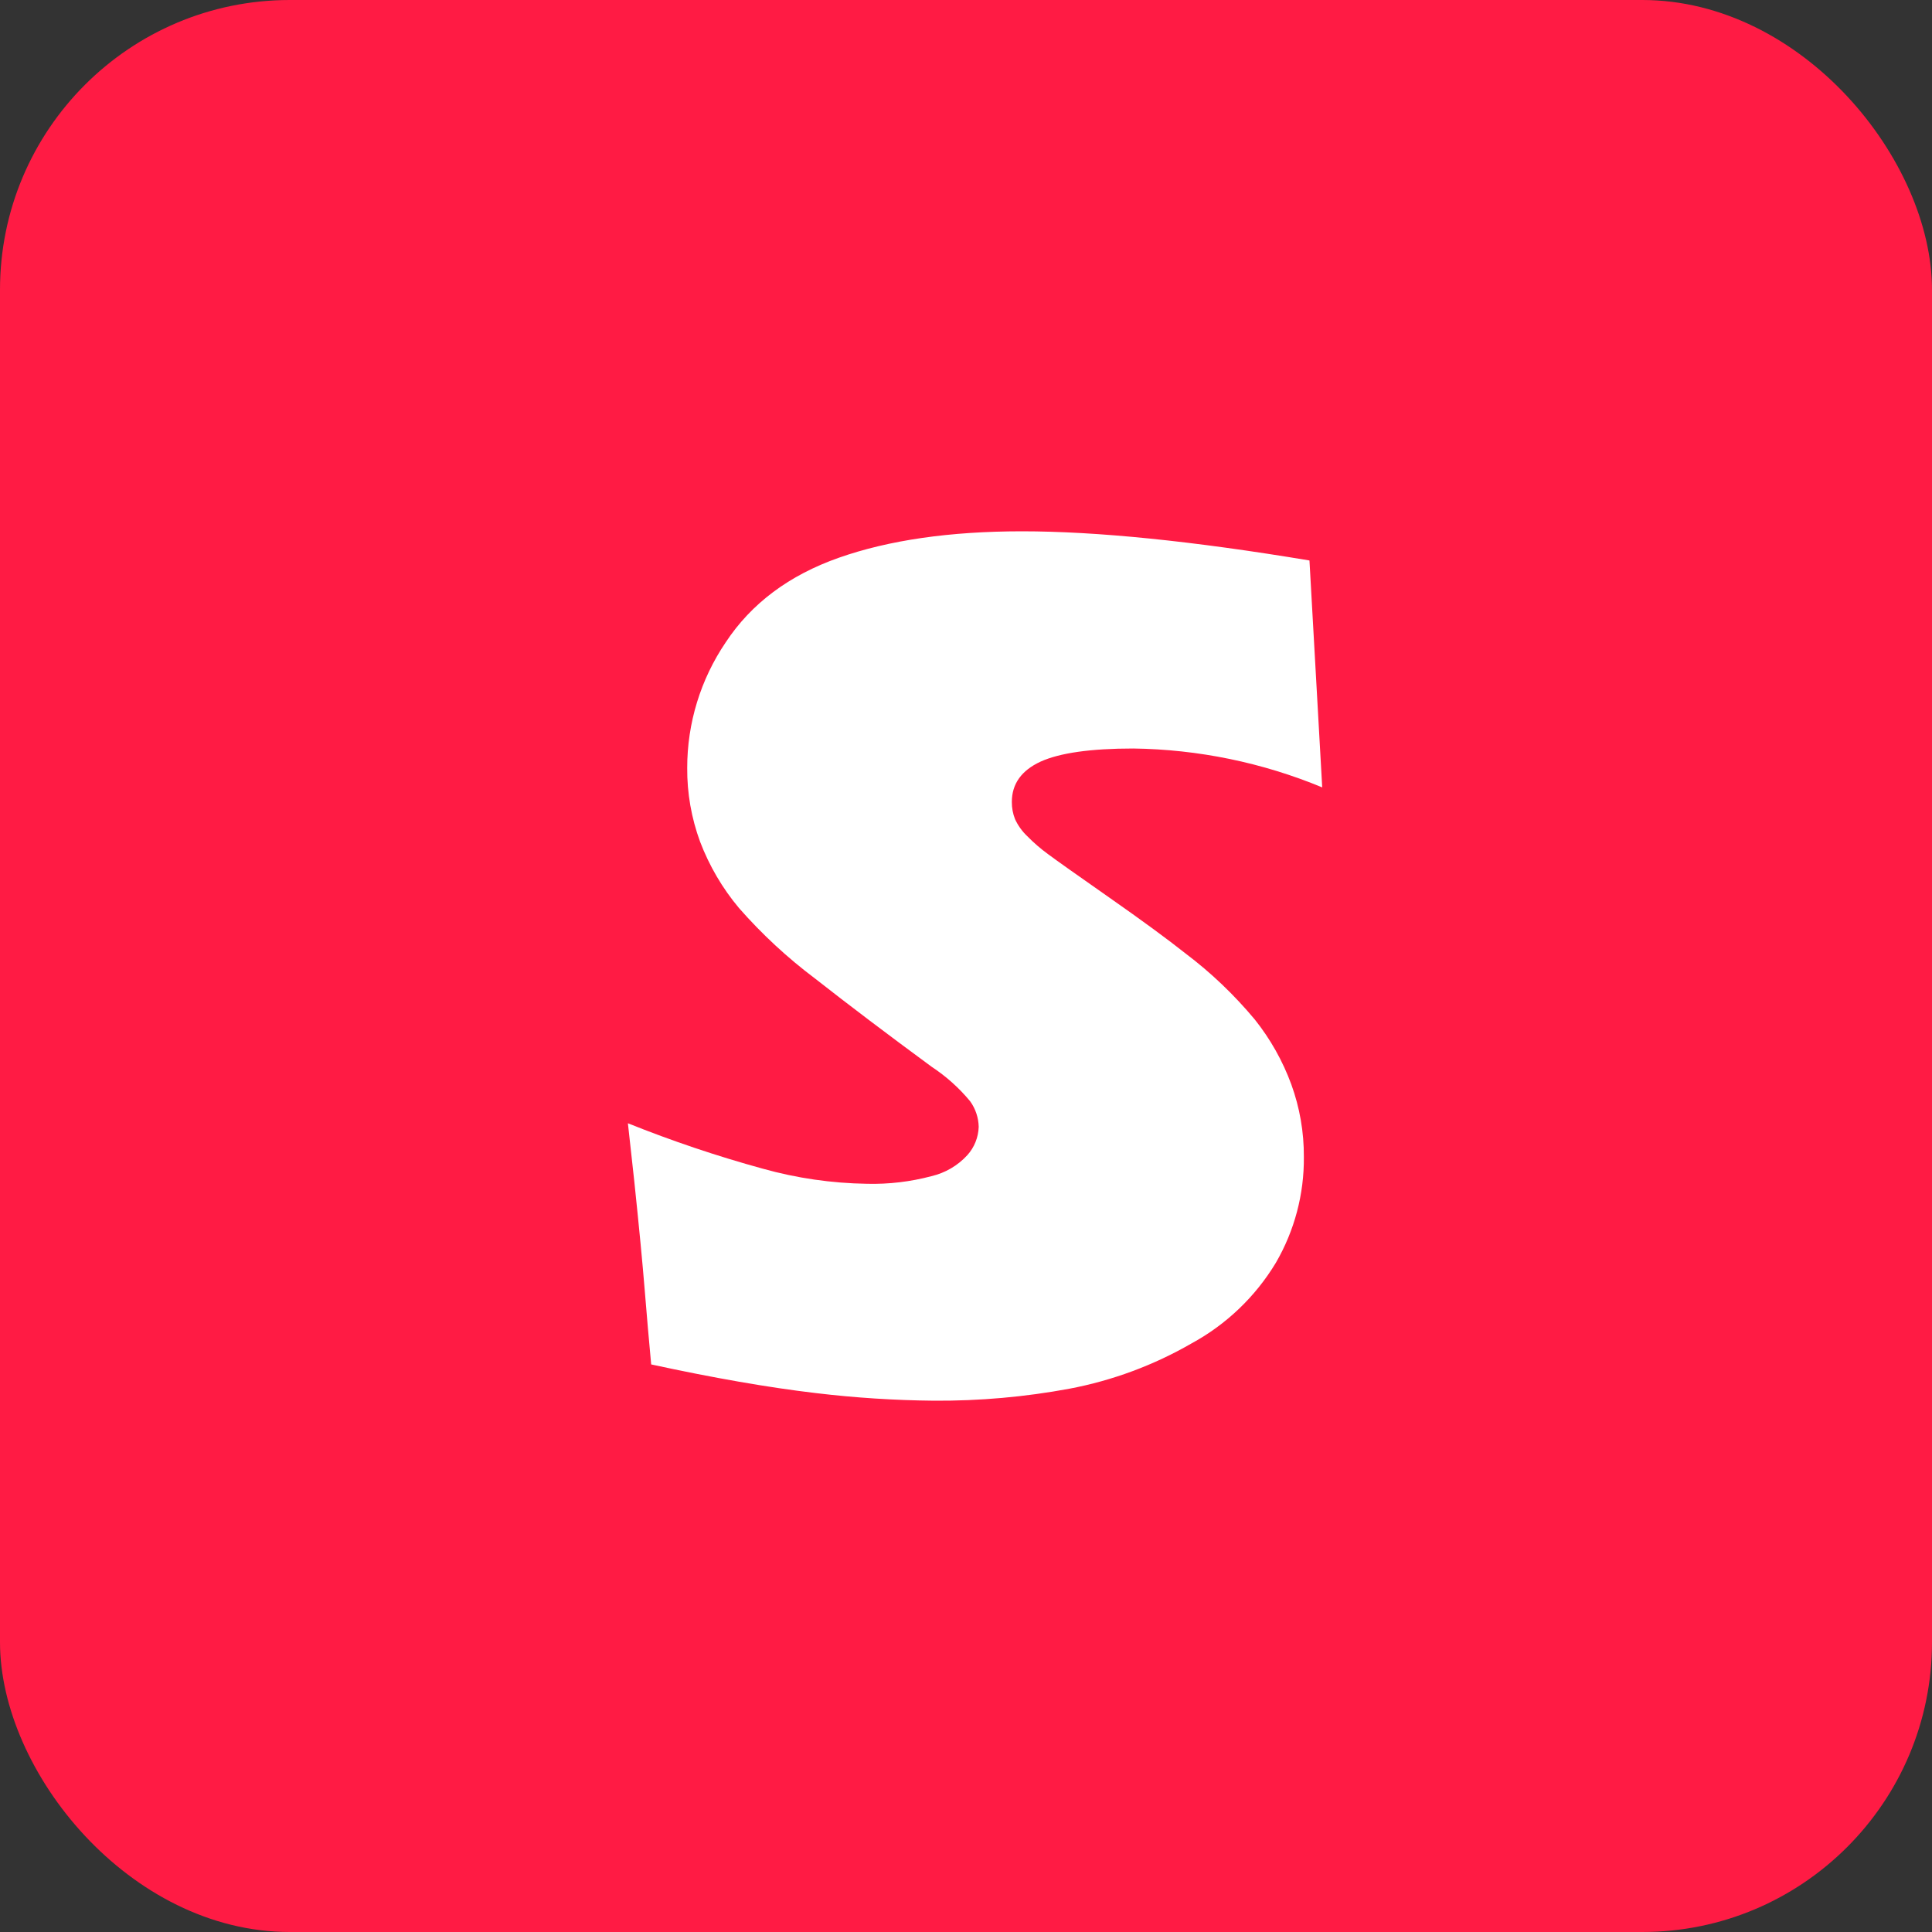
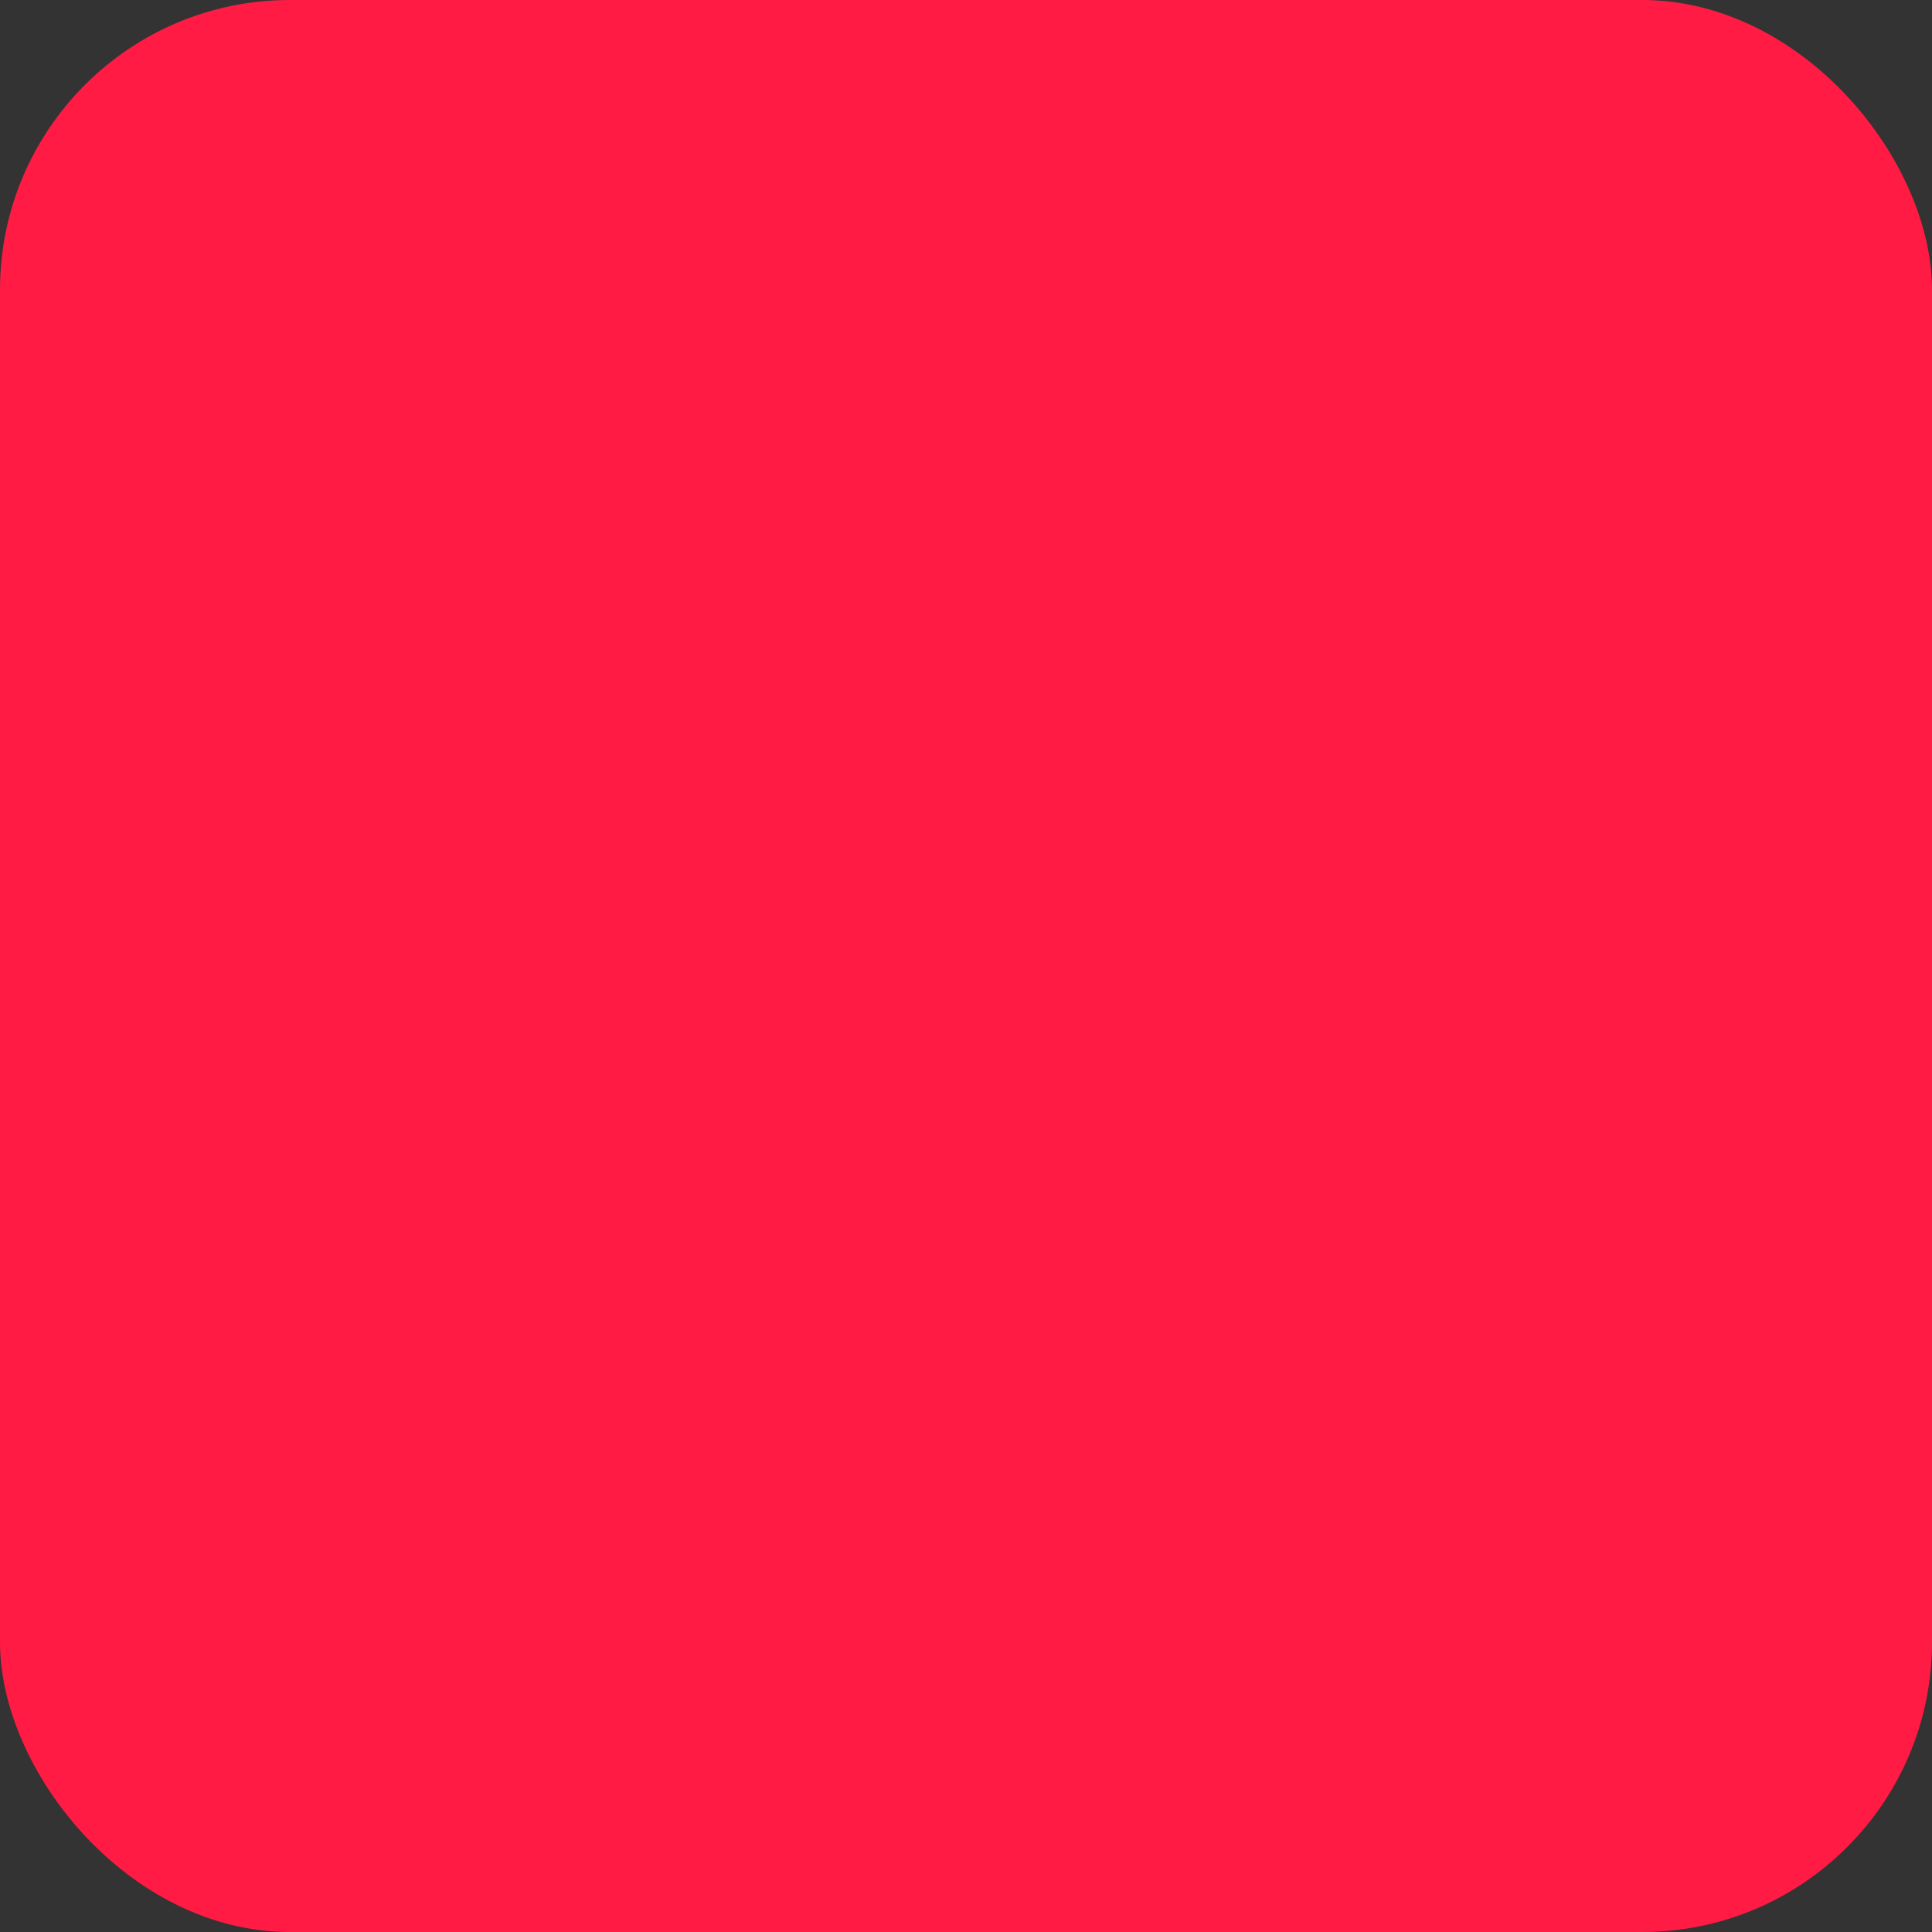
<svg xmlns="http://www.w3.org/2000/svg" viewBox="0 0 40 40" fill="none">
  <rect x="0" y="0" width="40" height="40" fill="#333333" stroke="none" />
  <rect width="40" height="40" rx="6" fill="#FF1B44" />
-   <path d="M13.482 28.249C13.436 27.757 13.391 27.239 13.347 26.696C13.303 26.153 13.232 25.41 13.133 24.465L13 23.256C13.912 23.622 14.844 23.936 15.791 24.196C16.495 24.393 17.221 24.498 17.951 24.509C18.4 24.52 18.848 24.467 19.282 24.352C19.569 24.285 19.829 24.133 20.028 23.916C20.173 23.755 20.256 23.547 20.263 23.33C20.259 23.14 20.197 22.955 20.086 22.801C19.858 22.525 19.59 22.285 19.291 22.088C18.377 21.416 17.571 20.806 16.874 20.259C16.3 19.828 15.773 19.339 15.3 18.8C14.957 18.391 14.685 17.927 14.495 17.428C14.315 16.939 14.224 16.421 14.228 15.899C14.227 14.972 14.505 14.066 15.025 13.299C15.556 12.493 16.338 11.909 17.371 11.546C18.404 11.183 19.665 11.001 21.154 11C22.708 11 24.694 11.201 27.111 11.604L27.375 16.302C26.135 15.788 24.808 15.515 23.465 15.497C22.582 15.497 21.942 15.588 21.543 15.769C21.148 15.952 20.949 16.229 20.949 16.604C20.948 16.726 20.97 16.846 21.015 16.959C21.076 17.091 21.16 17.209 21.265 17.309C21.4 17.447 21.546 17.573 21.701 17.686C21.874 17.815 22.297 18.114 22.968 18.584C23.64 19.054 24.166 19.44 24.546 19.741C25.075 20.14 25.556 20.6 25.98 21.109C26.302 21.513 26.557 21.966 26.735 22.451C26.91 22.933 26.998 23.441 26.995 23.954C27.002 24.722 26.802 25.478 26.416 26.143C25.993 26.845 25.391 27.421 24.671 27.813C23.888 28.265 23.034 28.582 22.145 28.751C21.219 28.923 20.279 29.006 19.337 29C18.521 28.992 17.706 28.94 16.896 28.843C15.917 28.728 14.779 28.53 13.482 28.249Z" fill="white" />
</svg>